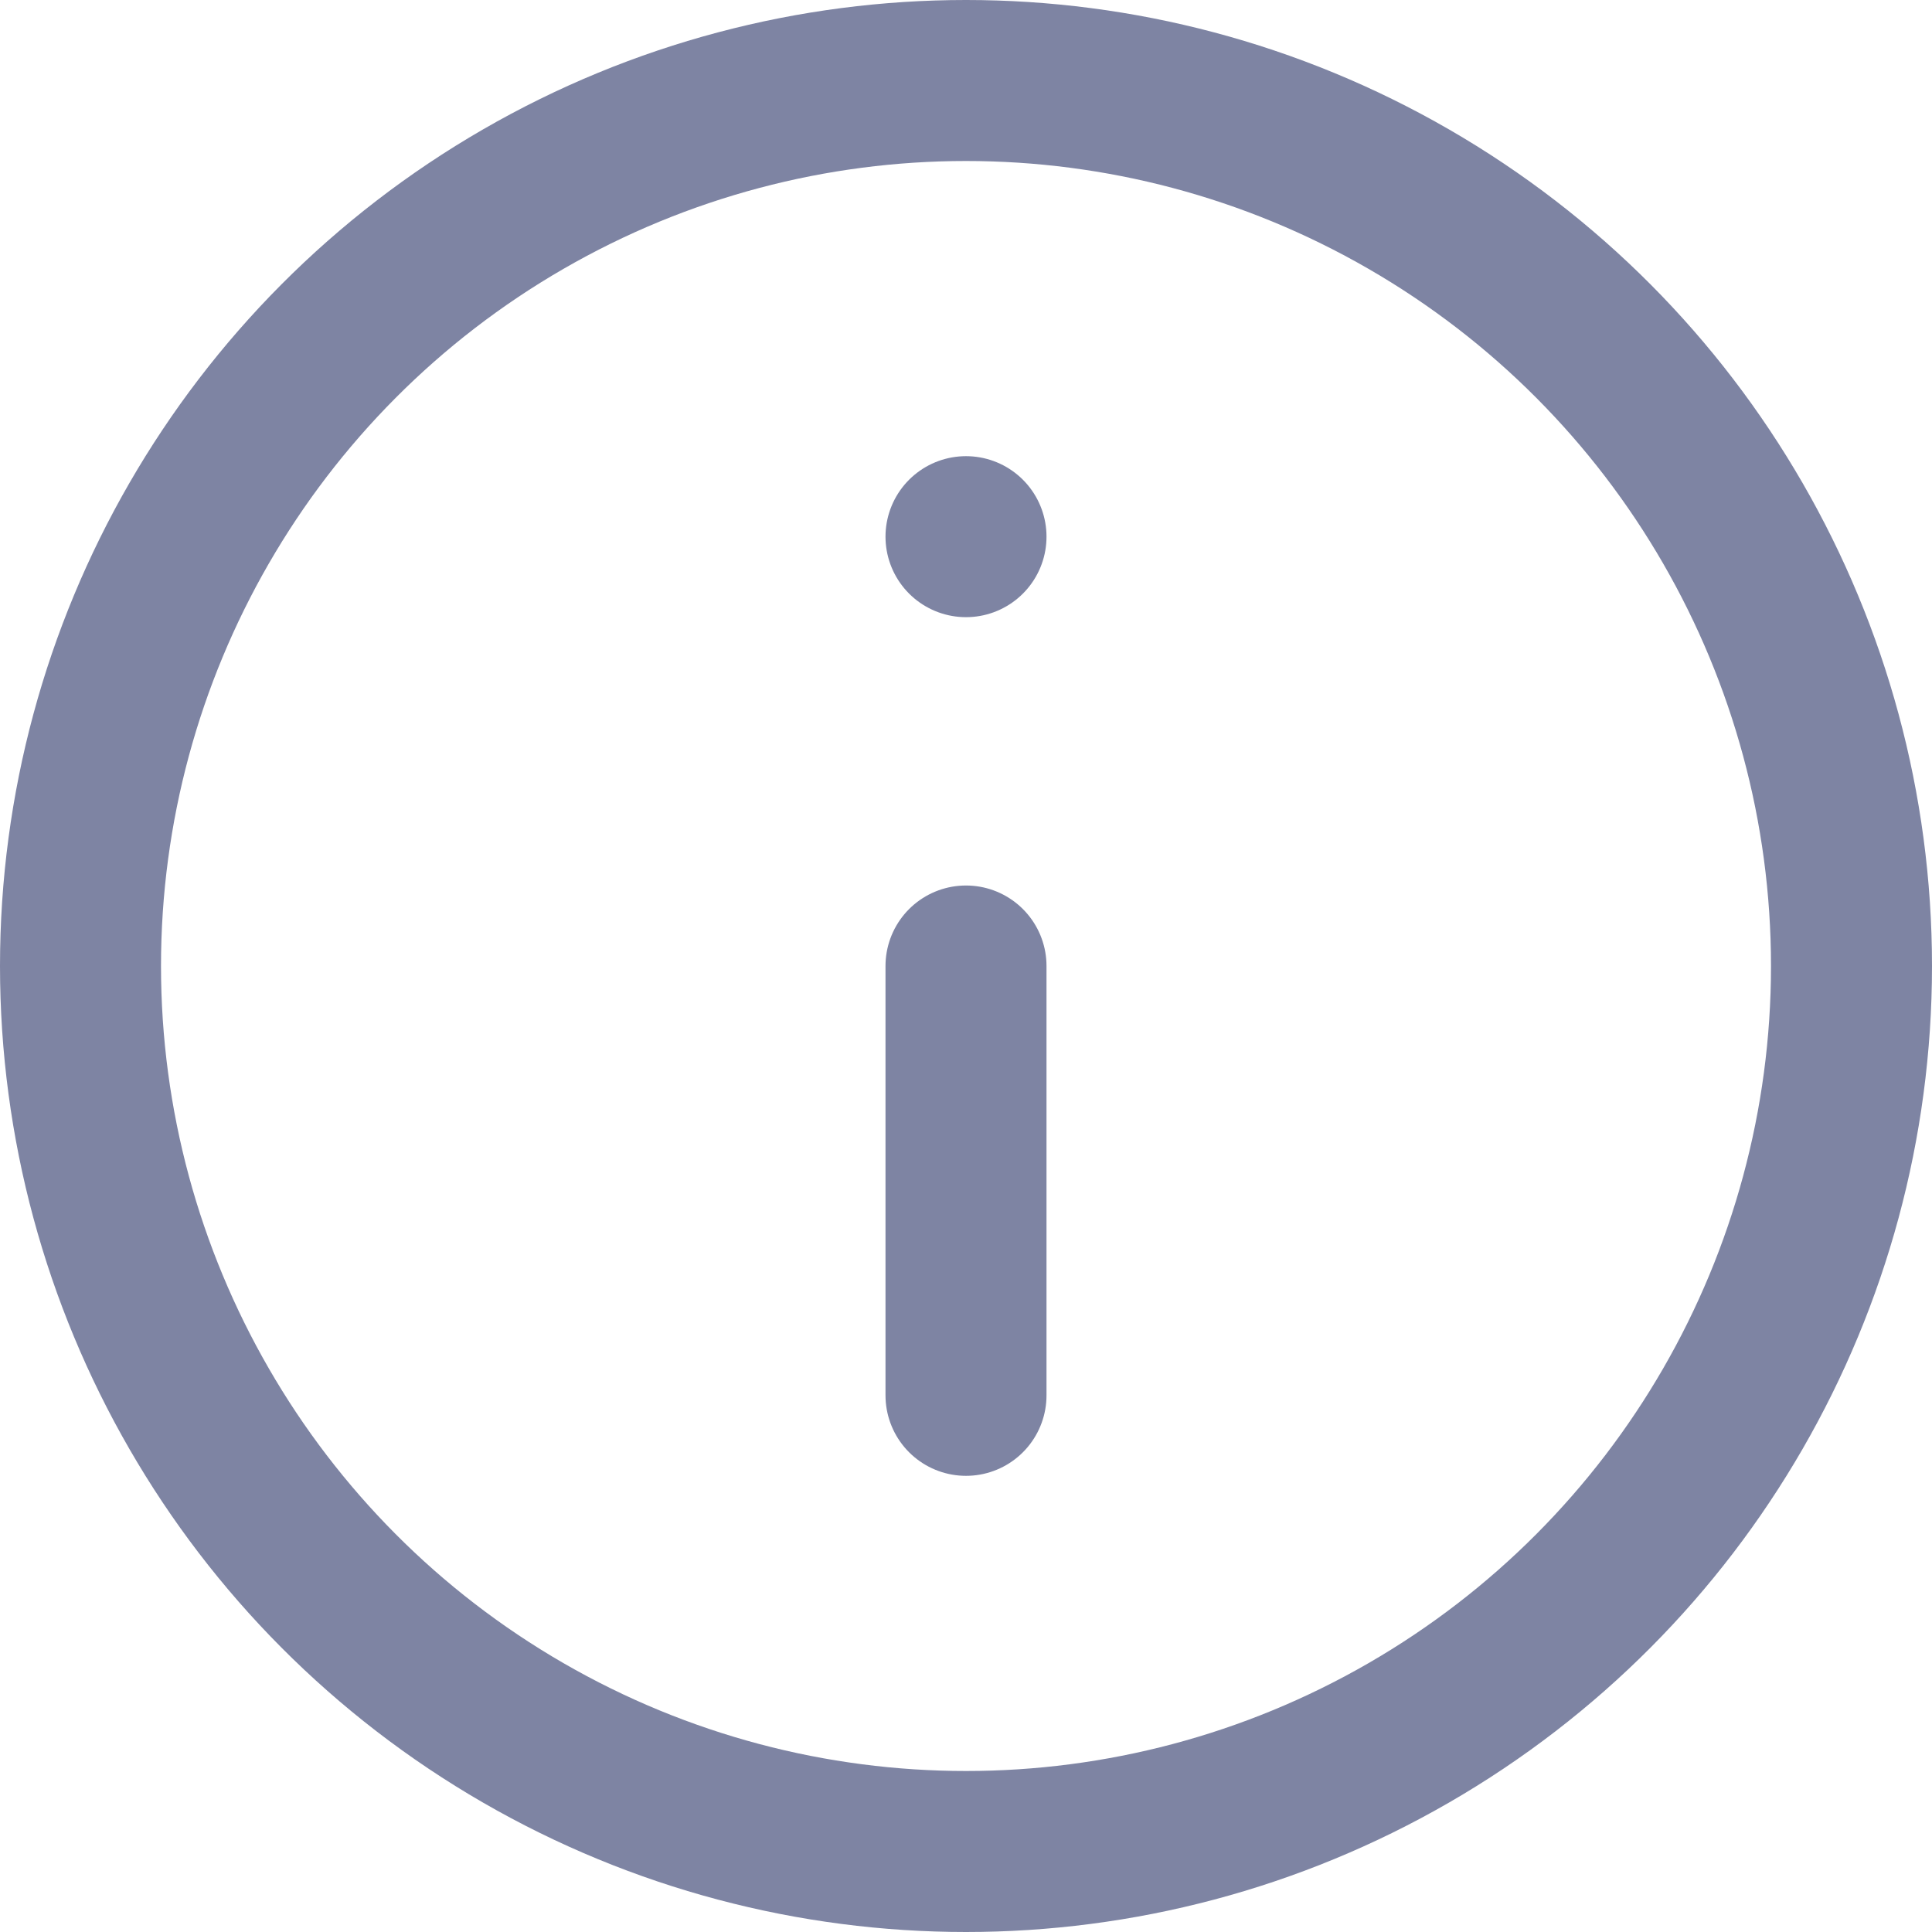
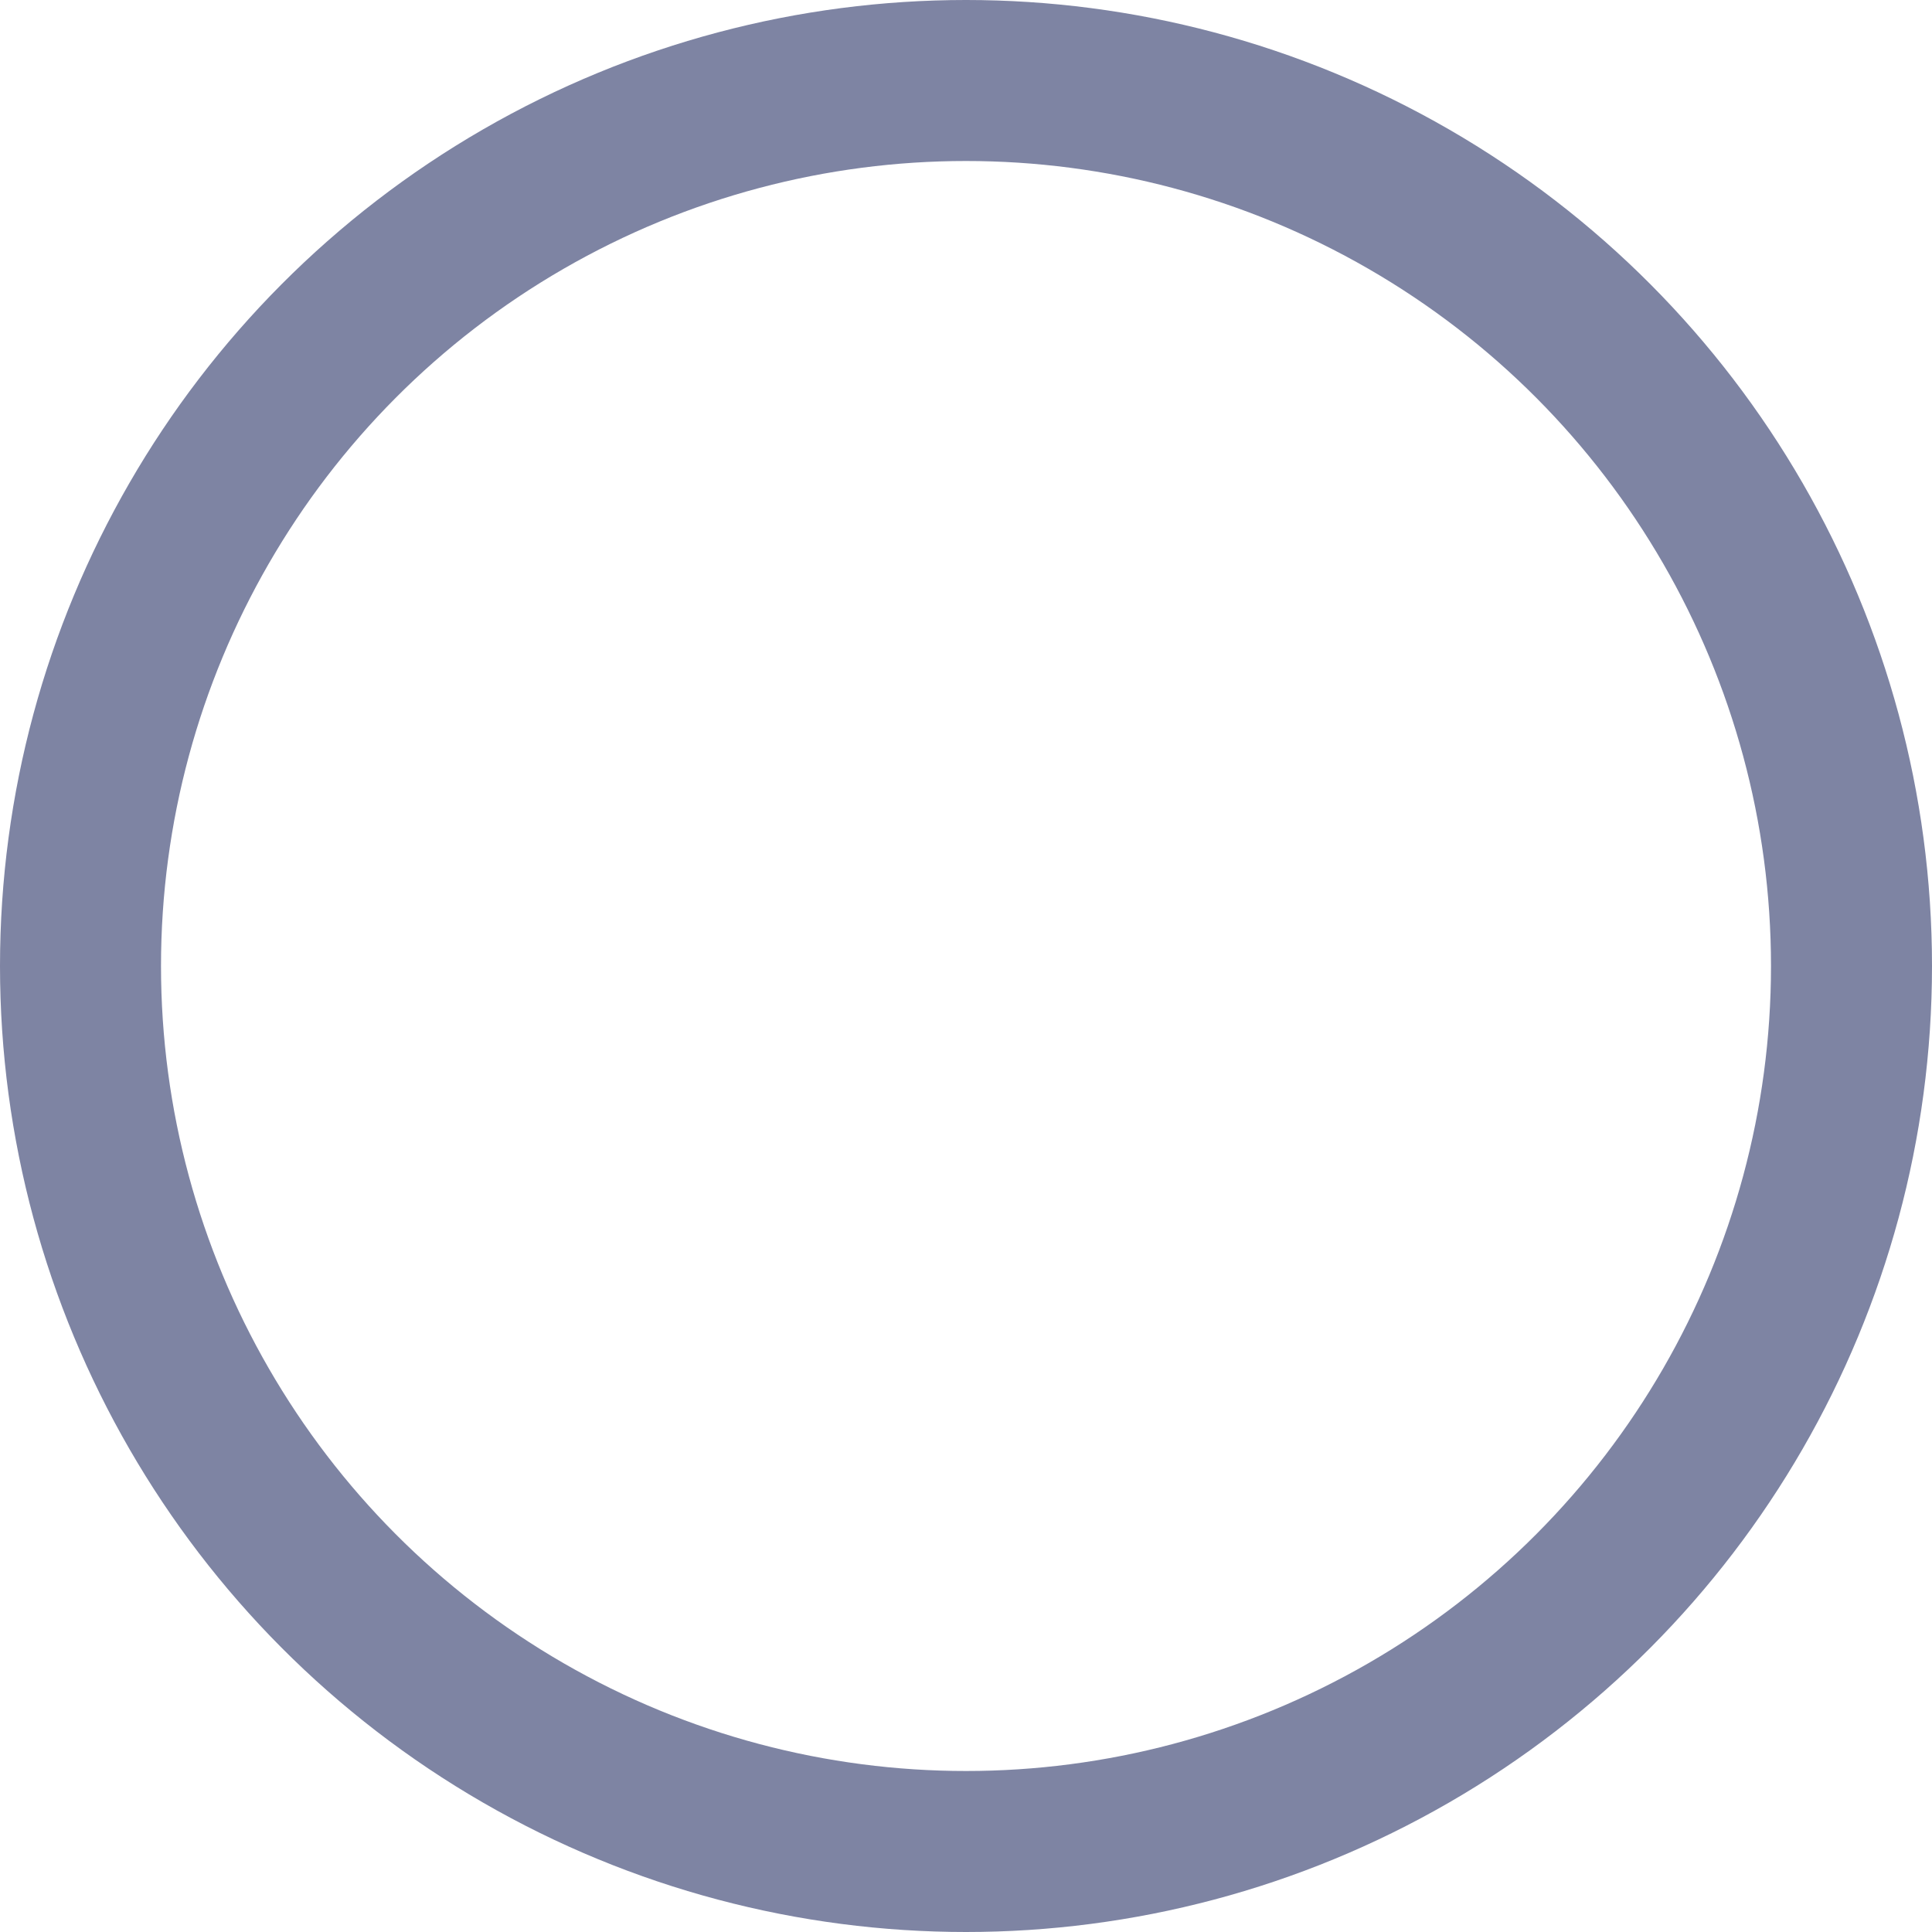
<svg xmlns="http://www.w3.org/2000/svg" width="18" height="18" viewBox="0 0 18 18">
  <g data-name="Ellipse 37" style="stroke:#7e84a3;stroke-linecap:round;stroke-linejoin:round;stroke-width:1.5px;fill:none">
-     <circle cx="9" cy="9" r="9" style="stroke:none" />
    <circle cx="9" cy="9" r="8.25" style="fill:none" />
  </g>
-   <path data-name="Line 189" transform="translate(9 9)" style="stroke:#7e84a3;stroke-linecap:round;stroke-linejoin:round;stroke-width:1.5px;fill:none" d="M0 4V0" />
-   <path data-name="Line 190" transform="translate(9 5)" style="stroke:#7e84a3;stroke-linecap:round;stroke-linejoin:round;stroke-width:1.5px;fill:none" d="M0 0h0" />
</svg>